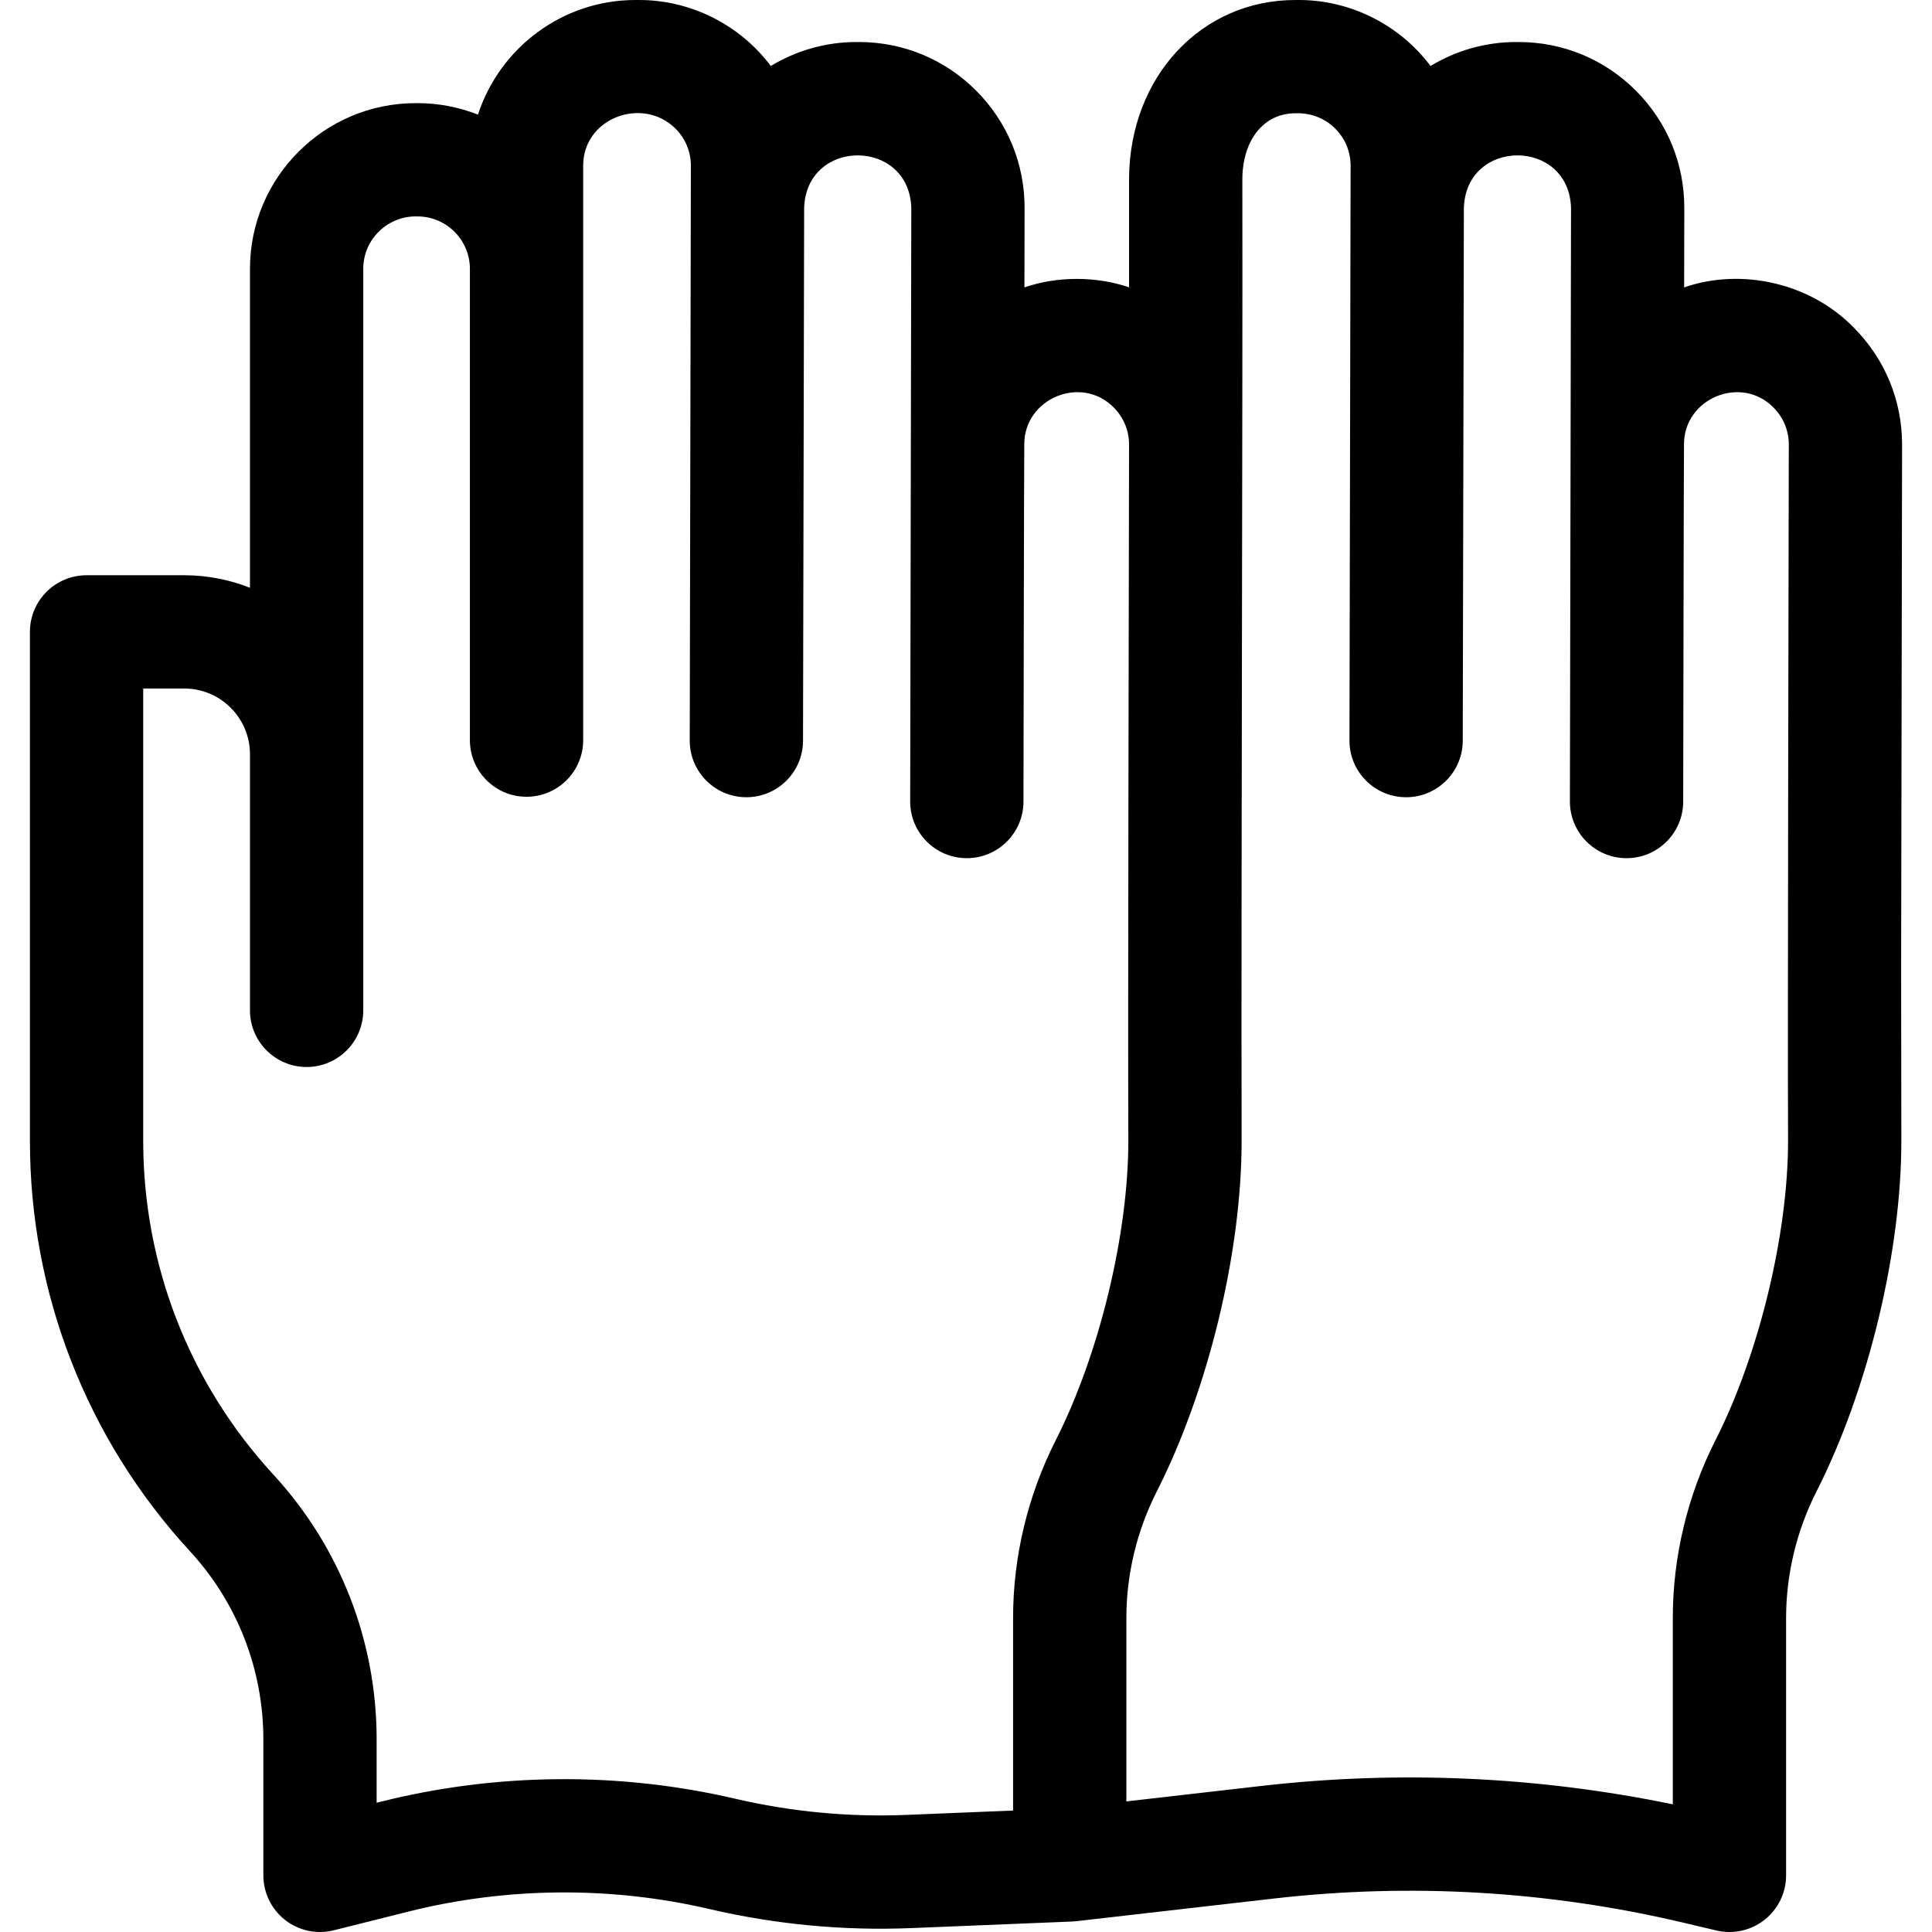
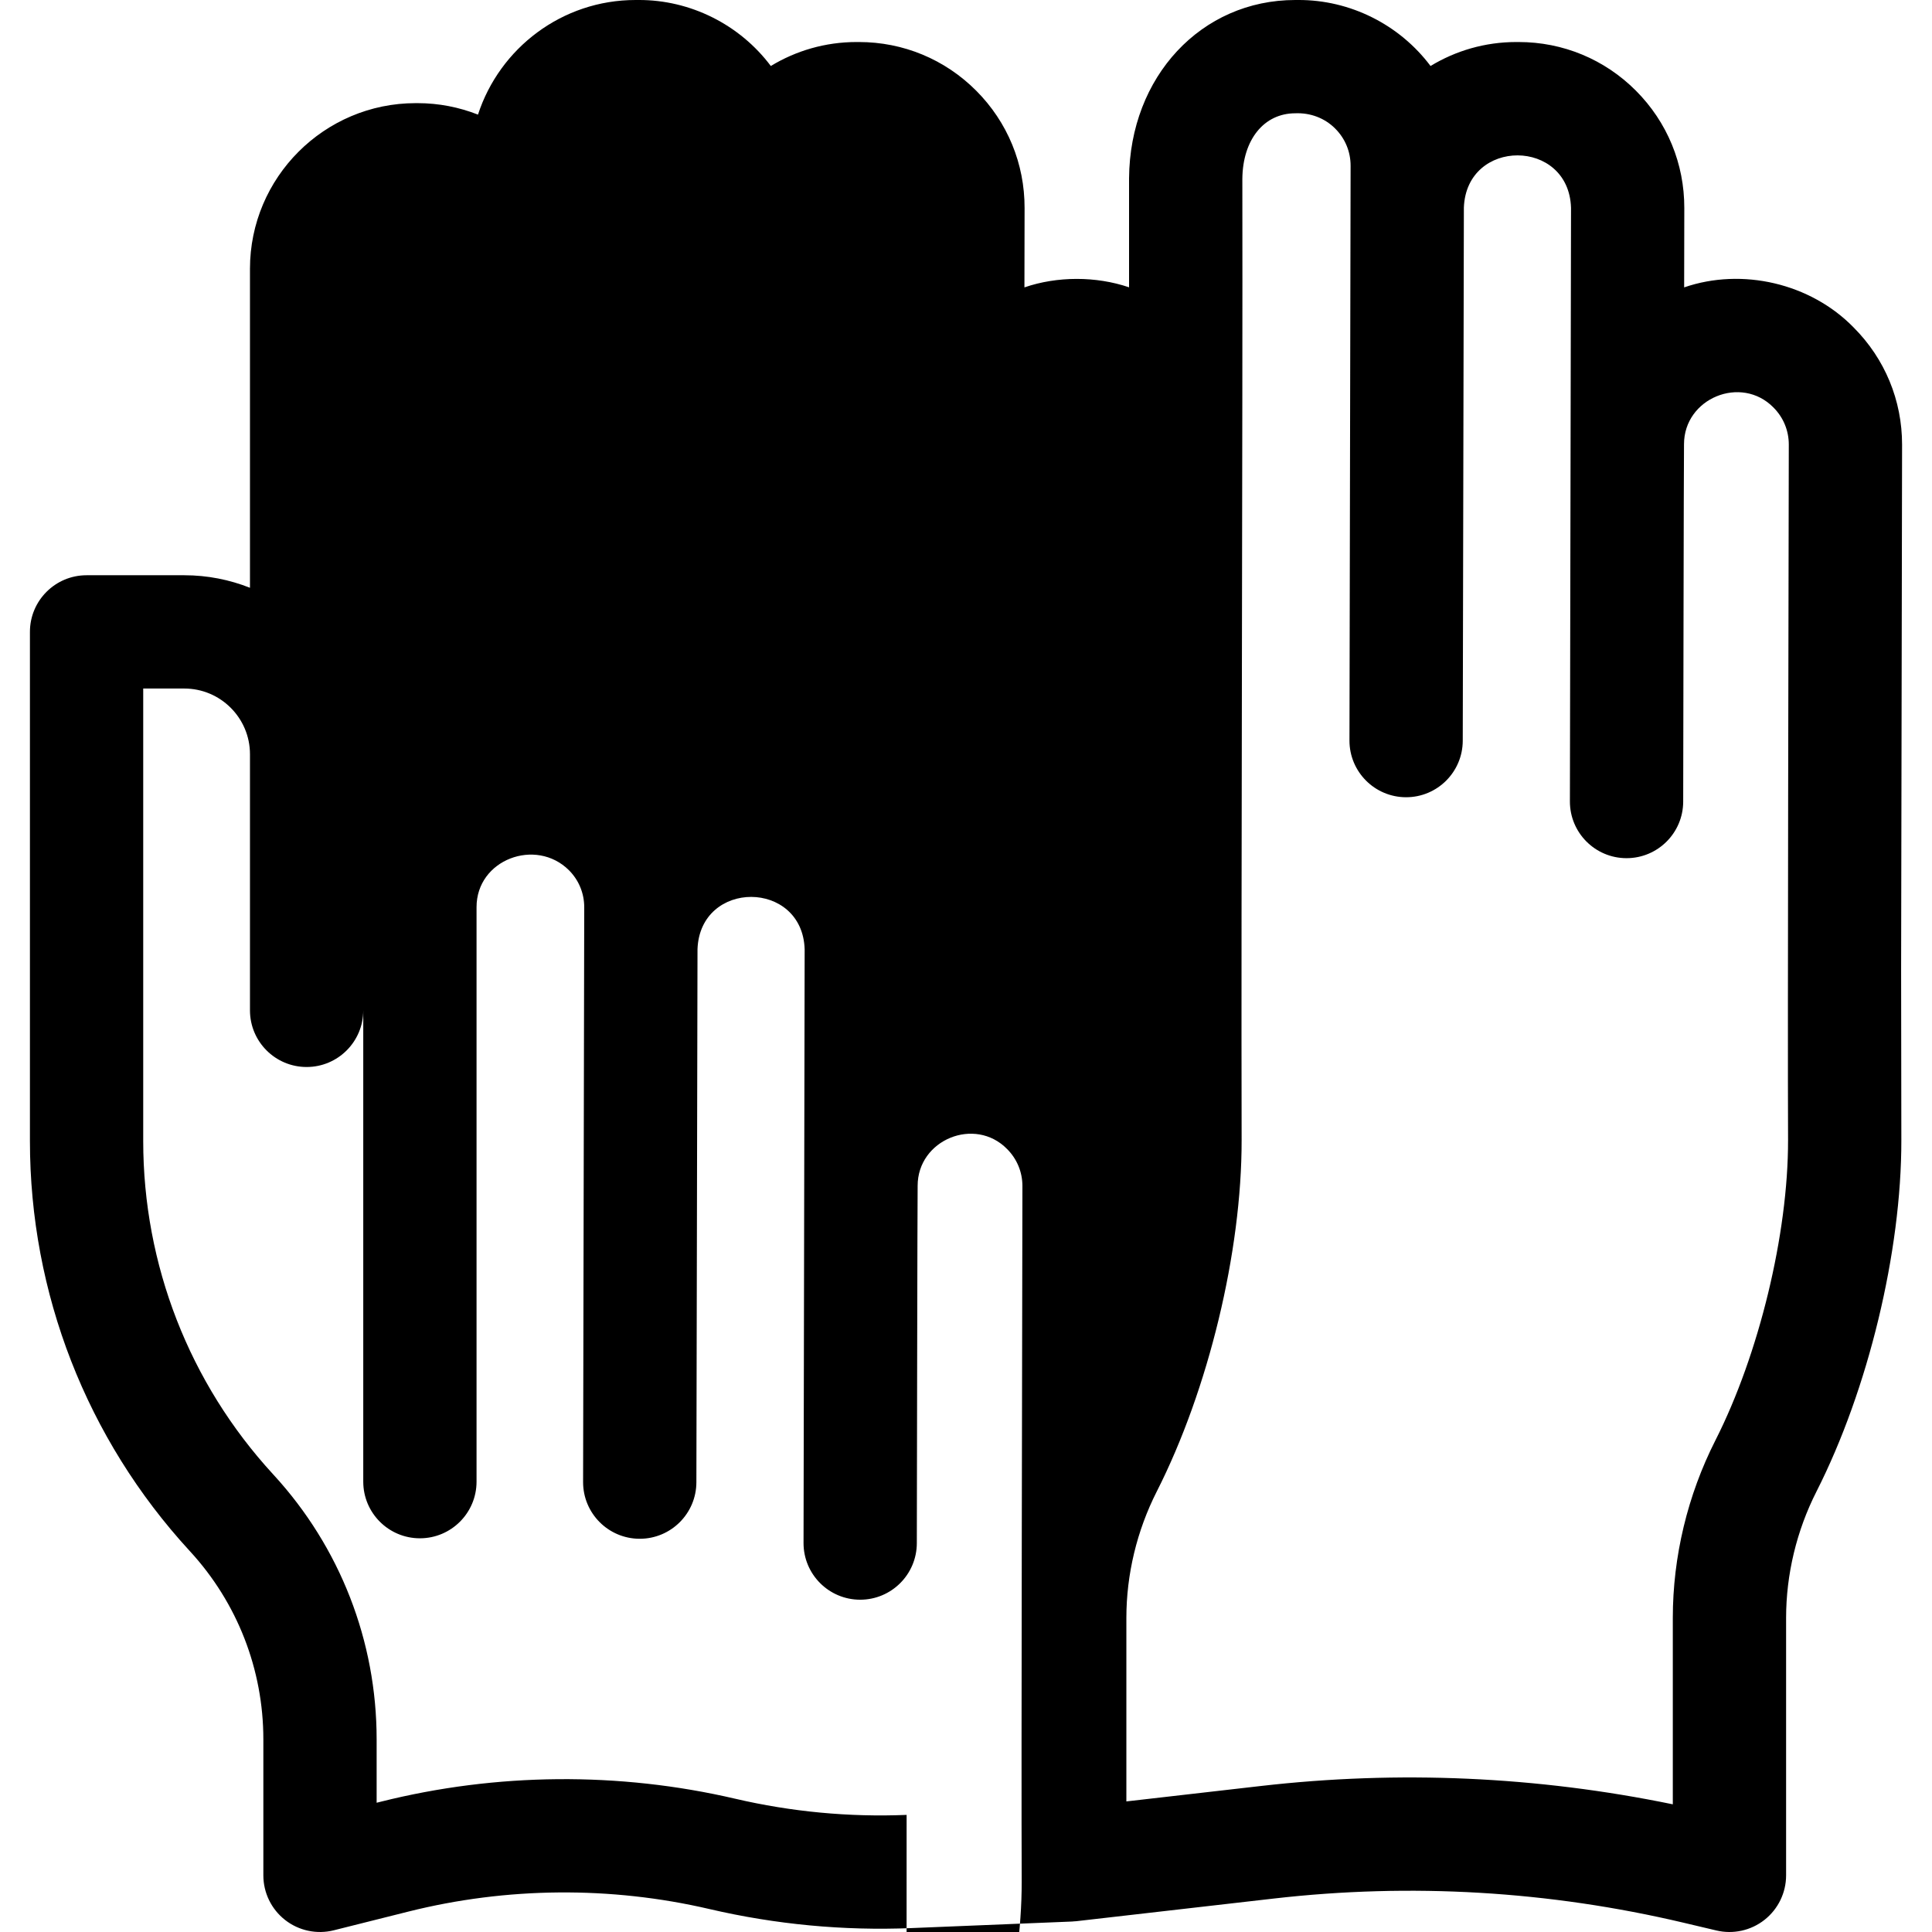
<svg xmlns="http://www.w3.org/2000/svg" id="Layer_1" viewBox="0 0 511.615 511.615">
-   <path d="m503.691 117.766c.013-11.729-4.546-22.757-12.835-31.055-11.409-11.696-29.502-15.903-44.874-10.61l.04-20.995c.028-11.739-4.522-22.78-12.813-31.09-8.291-8.311-19.321-12.888-31.061-12.888h-.626c-8.299 0-16.071 2.322-22.7 6.349-8.232-10.974-21.315-17.539-35.044-17.477h-.769c-24.891 0-43.815 20.282-44.022 47.179v28.907c-8.727-2.977-19.033-2.97-27.707.015l.04-20.995c.028-11.739-4.522-22.78-12.813-31.09-8.291-8.311-19.321-12.888-31.061-12.888h-.626c-8.299 0-16.071 2.322-22.7 6.349-8.232-10.974-21.315-17.539-35.045-17.477h-.769c-19.475 0-36.018 12.758-41.732 30.353-4.966-1.954-10.365-3.04-16.016-3.04h-.492c-24.192 0-43.874 19.682-43.874 43.874v84.463c-5.388-2.133-11.251-3.319-17.389-3.319h-25.88c-8.284 0-15 6.716-15 15v134.816c0 40.311 15.01 78.849 42.25 108.498l.188.205c12.495 13.607 19.376 31.276 19.376 49.75v36.015c0 4.621 2.13 8.984 5.773 11.827 3.647 2.851 8.431 3.843 12.877 2.722l19.752-4.955c26.025-6.529 53.597-6.763 79.733-.671 17.5 4.079 35.483 5.778 53.433 5.042l42.581-1.738c.196-.008.387-.037.581-.052.172-.014.343-.013.516-.033l52.301-5.999c36.4-4.176 72.933-2.019 108.589 6.409l8.653 2.046c4.425 1.051 9.158.021 12.758-2.834 3.596-2.845 5.693-7.179 5.693-11.764v-68.176c0-11.523 2.782-23.098 8.047-33.473 13.691-26.98 22.512-63.498 22.473-93.033l-.061-45.15zm-263.609 362.839c-15.258.625-30.53-.818-45.399-4.284-30.761-7.168-63.21-6.895-93.843.79l-1.103.277v-16.788c0-26.009-9.688-50.884-27.267-70.027l-.19-.208c-22.155-24.115-34.356-55.444-34.356-88.217v-119.817h10.88c9.589 0 17.39 7.801 17.39 17.389v67.833c0 8.284 6.716 15 15 15s15-6.716 15-15c-.001-44.255-.001-151.114-.001-196.366-.015-7.833 6.549-14.139 14.366-13.874 7.65 0 13.874 6.224 13.874 13.874v124.805c0 8.284 6.716 15 15 15s15-6.716 15-15v-152.118c-.028-12.638 15.716-18.488 24.465-9.799 2.621 2.627 4.061 6.118 4.052 9.833-.091 45.248-.224 107.165-.301 152.18-.017 8.284 6.687 15.013 14.971 15.03 8.28.017 15.014-6.686 15.029-14.97.059-30.211.218-112.328.297-141.179.7-18.485 27.812-18.396 28.374.073-.087 44.015-.229 113.587-.296 157.186-.016 8.284 6.688 15.013 14.972 15.028h.029c8.27-.001 14.983-6.698 14.999-14.972.017-6.654.151-91.923.217-94.637-.01-12.192 15.149-18.434 23.689-9.734 2.615 2.619 4.055 6.099 4.057 9.789-.053 33.099-.334 153.677-.192 184.271.033 24.775-7.692 56.691-19.224 79.418-7.39 14.562-11.296 30.832-11.296 47.048v51.015zm233.415-178.632c.033 24.776-7.693 56.691-19.225 79.418-7.39 14.562-11.295 30.83-11.295 47.048v49.365c-35.924-7.407-72.583-9.042-109.111-4.851l-35.592 4.082v-48.596c0-11.522 2.783-23.097 8.049-33.473 13.689-26.981 22.51-63.499 22.471-93.033-.157-67.246.306-189.201.192-254.572.097-10.386 5.728-17.361 14.023-17.361 3.96-.162 7.794 1.244 10.591 4.075 2.621 2.627 4.061 6.118 4.052 9.833-.09 45.516-.226 107.295-.301 152.18-.017 8.284 6.687 15.013 14.971 15.03 8.28.017 15.014-6.686 15.029-14.97.059-30.211.218-112.328.297-141.179.7-18.485 27.812-18.396 28.374.073-.086 43.963-.23 113.231-.296 157.186-.016 8.284 6.688 15.013 14.972 15.028h.029c8.27-.001 14.983-6.698 14.999-14.972.017-6.654.151-91.923.217-94.637-.01-12.192 15.149-18.433 23.689-9.734 2.621 2.624 4.062 6.112 4.059 9.81-.057 32.902-.336 153.963-.194 184.25z" />
+   <path d="m503.691 117.766c.013-11.729-4.546-22.757-12.835-31.055-11.409-11.696-29.502-15.903-44.874-10.61l.04-20.995c.028-11.739-4.522-22.78-12.813-31.09-8.291-8.311-19.321-12.888-31.061-12.888h-.626c-8.299 0-16.071 2.322-22.7 6.349-8.232-10.974-21.315-17.539-35.044-17.477h-.769c-24.891 0-43.815 20.282-44.022 47.179v28.907c-8.727-2.977-19.033-2.97-27.707.015l.04-20.995c.028-11.739-4.522-22.78-12.813-31.09-8.291-8.311-19.321-12.888-31.061-12.888h-.626c-8.299 0-16.071 2.322-22.7 6.349-8.232-10.974-21.315-17.539-35.045-17.477h-.769c-19.475 0-36.018 12.758-41.732 30.353-4.966-1.954-10.365-3.04-16.016-3.04h-.492c-24.192 0-43.874 19.682-43.874 43.874v84.463c-5.388-2.133-11.251-3.319-17.389-3.319h-25.88c-8.284 0-15 6.716-15 15v134.816c0 40.311 15.01 78.849 42.25 108.498l.188.205c12.495 13.607 19.376 31.276 19.376 49.75v36.015c0 4.621 2.13 8.984 5.773 11.827 3.647 2.851 8.431 3.843 12.877 2.722l19.752-4.955c26.025-6.529 53.597-6.763 79.733-.671 17.5 4.079 35.483 5.778 53.433 5.042l42.581-1.738c.196-.008.387-.037.581-.052.172-.014.343-.013.516-.033l52.301-5.999c36.4-4.176 72.933-2.019 108.589 6.409l8.653 2.046c4.425 1.051 9.158.021 12.758-2.834 3.596-2.845 5.693-7.179 5.693-11.764v-68.176c0-11.523 2.782-23.098 8.047-33.473 13.691-26.98 22.512-63.498 22.473-93.033l-.061-45.15zm-263.609 362.839c-15.258.625-30.53-.818-45.399-4.284-30.761-7.168-63.21-6.895-93.843.79l-1.103.277v-16.788c0-26.009-9.688-50.884-27.267-70.027l-.19-.208c-22.155-24.115-34.356-55.444-34.356-88.217v-119.817h10.88c9.589 0 17.39 7.801 17.39 17.389v67.833c0 8.284 6.716 15 15 15s15-6.716 15-15v124.805c0 8.284 6.716 15 15 15s15-6.716 15-15v-152.118c-.028-12.638 15.716-18.488 24.465-9.799 2.621 2.627 4.061 6.118 4.052 9.833-.091 45.248-.224 107.165-.301 152.18-.017 8.284 6.687 15.013 14.971 15.03 8.28.017 15.014-6.686 15.029-14.97.059-30.211.218-112.328.297-141.179.7-18.485 27.812-18.396 28.374.073-.087 44.015-.229 113.587-.296 157.186-.016 8.284 6.688 15.013 14.972 15.028h.029c8.27-.001 14.983-6.698 14.999-14.972.017-6.654.151-91.923.217-94.637-.01-12.192 15.149-18.434 23.689-9.734 2.615 2.619 4.055 6.099 4.057 9.789-.053 33.099-.334 153.677-.192 184.271.033 24.775-7.692 56.691-19.224 79.418-7.39 14.562-11.296 30.832-11.296 47.048v51.015zm233.415-178.632c.033 24.776-7.693 56.691-19.225 79.418-7.39 14.562-11.295 30.83-11.295 47.048v49.365c-35.924-7.407-72.583-9.042-109.111-4.851l-35.592 4.082v-48.596c0-11.522 2.783-23.097 8.049-33.473 13.689-26.981 22.51-63.499 22.471-93.033-.157-67.246.306-189.201.192-254.572.097-10.386 5.728-17.361 14.023-17.361 3.96-.162 7.794 1.244 10.591 4.075 2.621 2.627 4.061 6.118 4.052 9.833-.09 45.516-.226 107.295-.301 152.18-.017 8.284 6.687 15.013 14.971 15.03 8.28.017 15.014-6.686 15.029-14.97.059-30.211.218-112.328.297-141.179.7-18.485 27.812-18.396 28.374.073-.086 43.963-.23 113.231-.296 157.186-.016 8.284 6.688 15.013 14.972 15.028h.029c8.27-.001 14.983-6.698 14.999-14.972.017-6.654.151-91.923.217-94.637-.01-12.192 15.149-18.433 23.689-9.734 2.621 2.624 4.062 6.112 4.059 9.81-.057 32.902-.336 153.963-.194 184.25z" />
</svg>